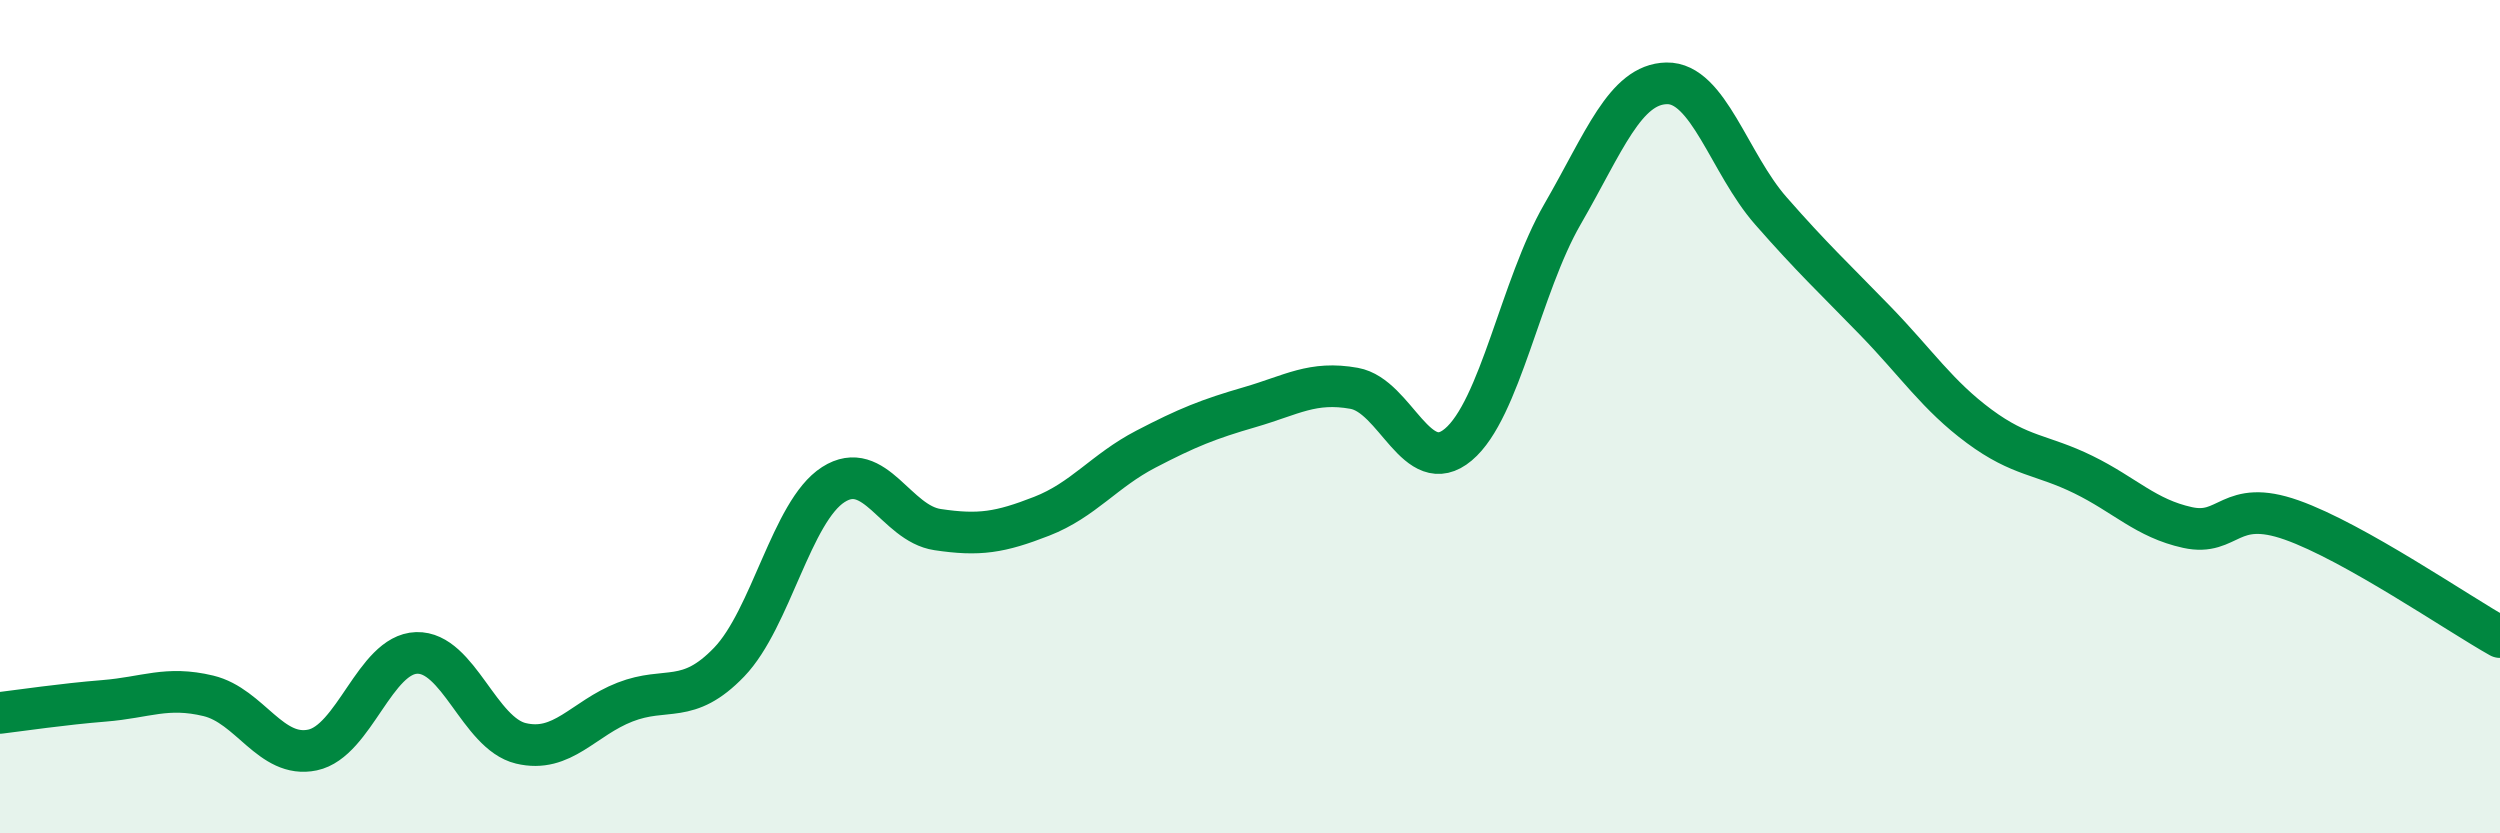
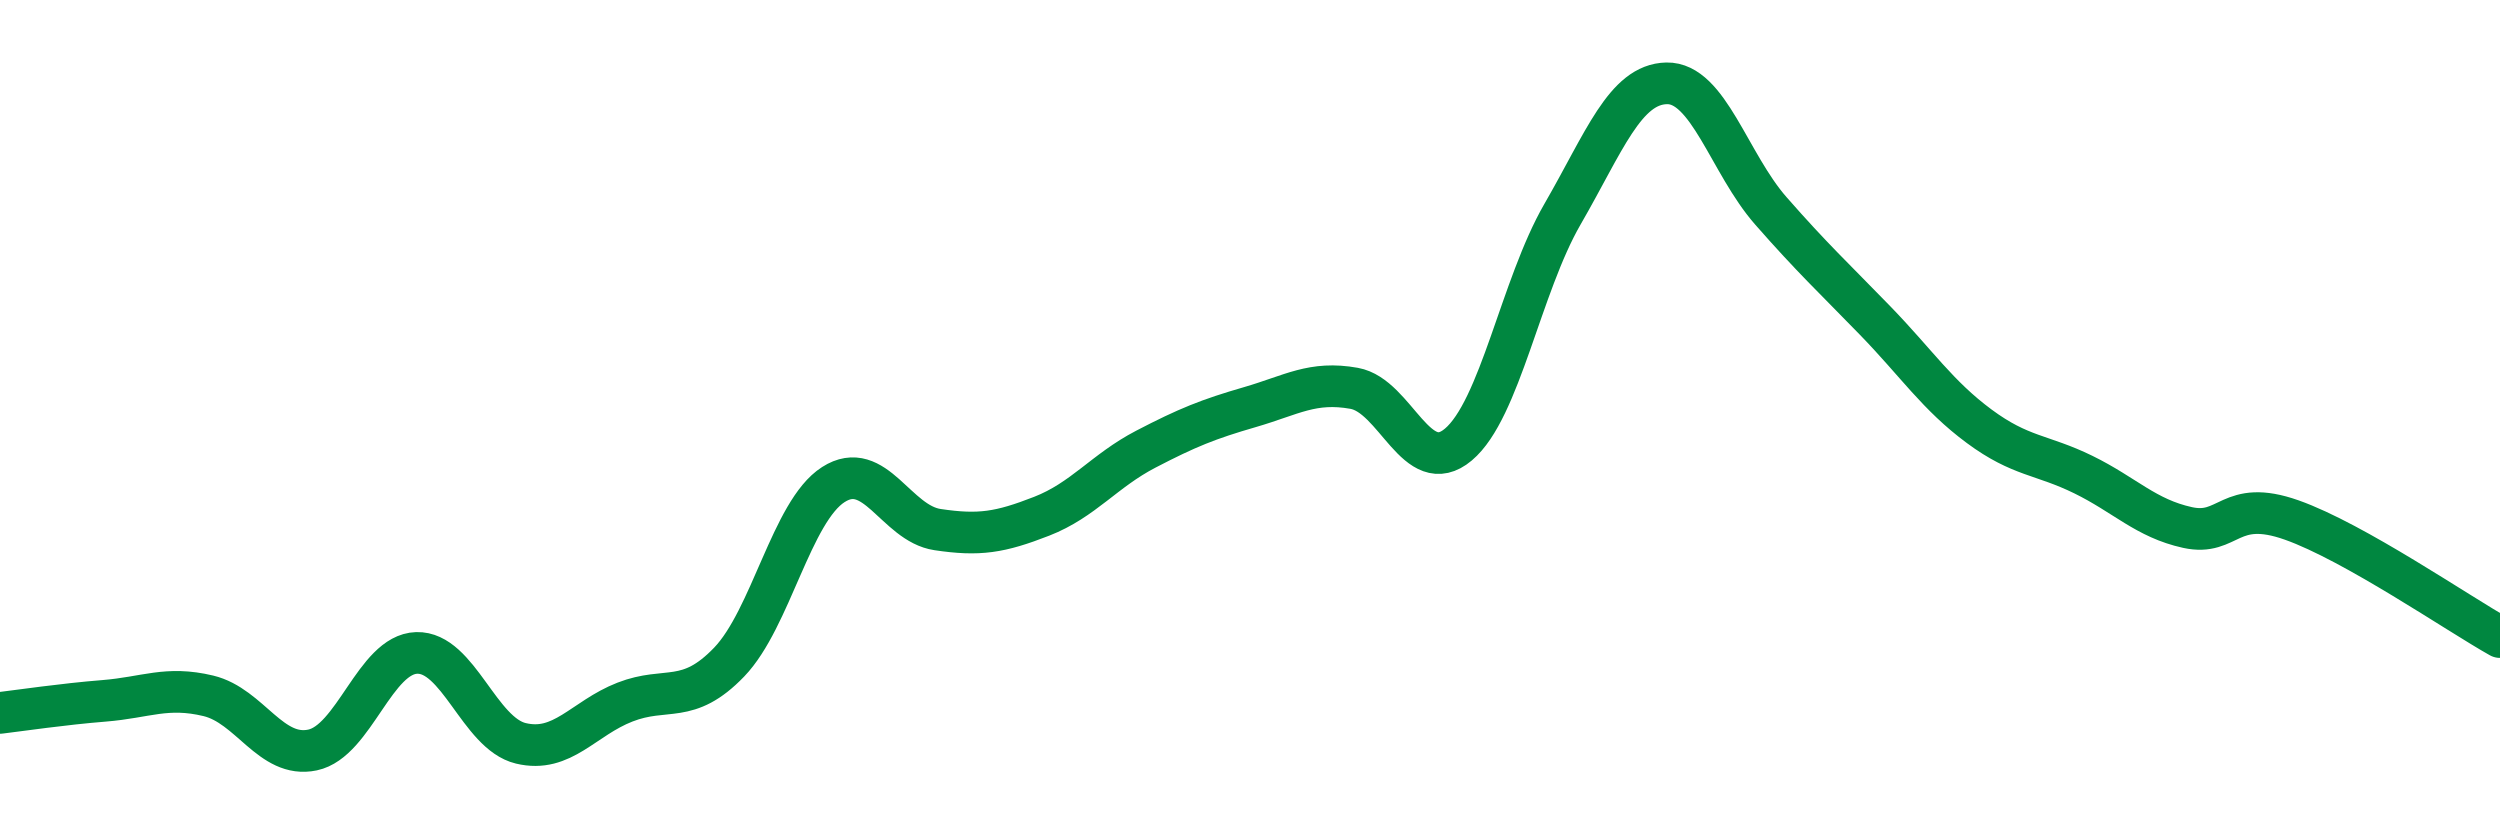
<svg xmlns="http://www.w3.org/2000/svg" width="60" height="20" viewBox="0 0 60 20">
-   <path d="M 0,17.11 C 0.5,17.05 1.5,16.9 2.5,16.82 C 3.5,16.74 4,16.46 5,16.7 C 6,16.94 6.5,18.21 7.5,18 C 8.5,17.79 9,15.7 10,15.67 C 11,15.64 11.5,17.6 12.5,17.84 C 13.5,18.08 14,17.24 15,16.85 C 16,16.46 16.5,16.93 17.5,15.89 C 18.5,14.85 19,12.27 20,11.63 C 21,10.99 21.5,12.56 22.5,12.71 C 23.5,12.86 24,12.78 25,12.39 C 26,12 26.5,11.3 27.5,10.78 C 28.5,10.26 29,10.06 30,9.77 C 31,9.48 31.5,9.14 32.5,9.32 C 33.5,9.5 34,11.51 35,10.67 C 36,9.83 36.5,6.87 37.5,5.14 C 38.5,3.41 39,2.02 40,2 C 41,1.98 41.5,3.92 42.5,5.06 C 43.5,6.2 44,6.66 45,7.69 C 46,8.72 46.5,9.49 47.5,10.23 C 48.5,10.97 49,10.9 50,11.39 C 51,11.88 51.5,12.44 52.5,12.66 C 53.5,12.88 53.5,11.95 55,12.48 C 56.5,13.01 59,14.73 60,15.29L60 20L0 20Z" fill="#008740" opacity="0.1" stroke-linecap="round" stroke-linejoin="round" />
  <path d="M 0,17.11 C 0.5,17.05 1.5,16.9 2.5,16.82 C 3.5,16.74 4,16.46 5,16.7 C 6,16.94 6.5,18.21 7.5,18 C 8.5,17.79 9,15.7 10,15.67 C 11,15.64 11.5,17.6 12.5,17.84 C 13.5,18.08 14,17.24 15,16.85 C 16,16.46 16.5,16.93 17.5,15.89 C 18.5,14.85 19,12.27 20,11.63 C 21,10.99 21.5,12.56 22.5,12.71 C 23.5,12.86 24,12.78 25,12.39 C 26,12 26.5,11.3 27.5,10.78 C 28.5,10.26 29,10.06 30,9.77 C 31,9.48 31.5,9.14 32.5,9.32 C 33.5,9.5 34,11.51 35,10.67 C 36,9.83 36.5,6.87 37.5,5.14 C 38.5,3.41 39,2.02 40,2 C 41,1.98 41.5,3.92 42.5,5.06 C 43.5,6.2 44,6.66 45,7.69 C 46,8.72 46.5,9.49 47.5,10.23 C 48.5,10.97 49,10.9 50,11.39 C 51,11.88 51.5,12.44 52.5,12.66 C 53.5,12.88 53.5,11.95 55,12.48 C 56.5,13.01 59,14.73 60,15.29" stroke="#008740" stroke-width="1" fill="none" stroke-linecap="round" stroke-linejoin="round" />
</svg>